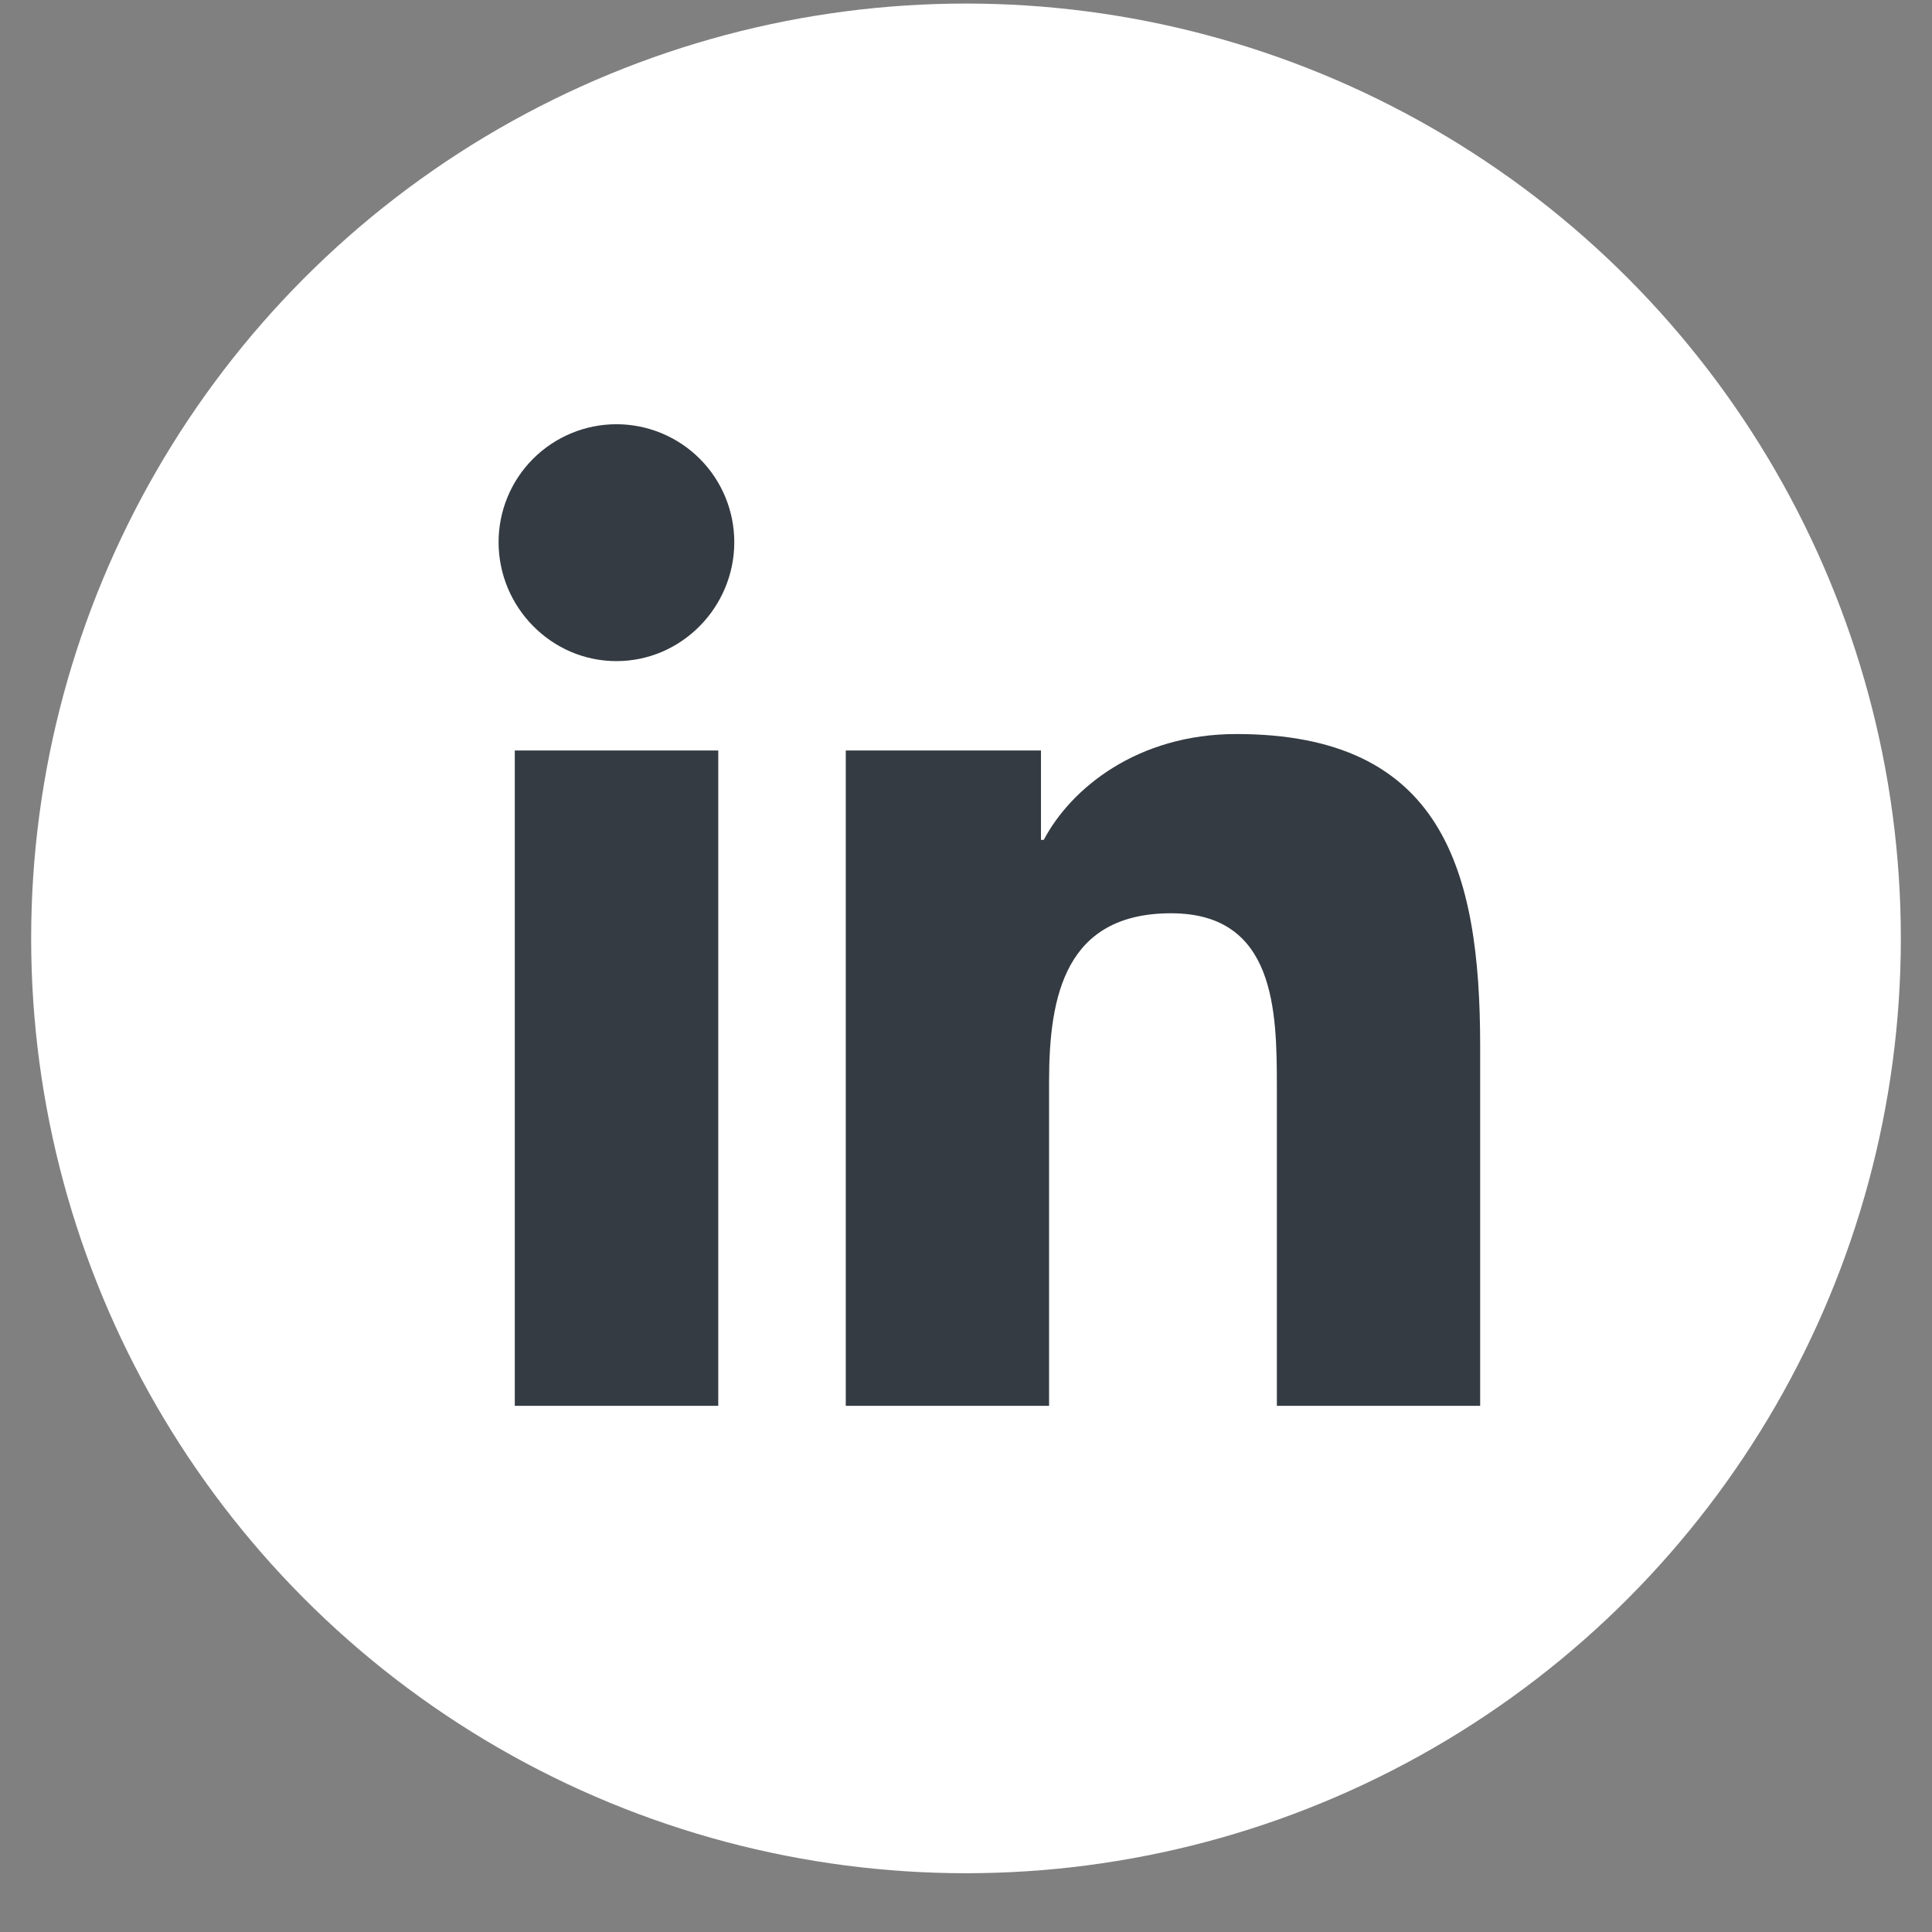
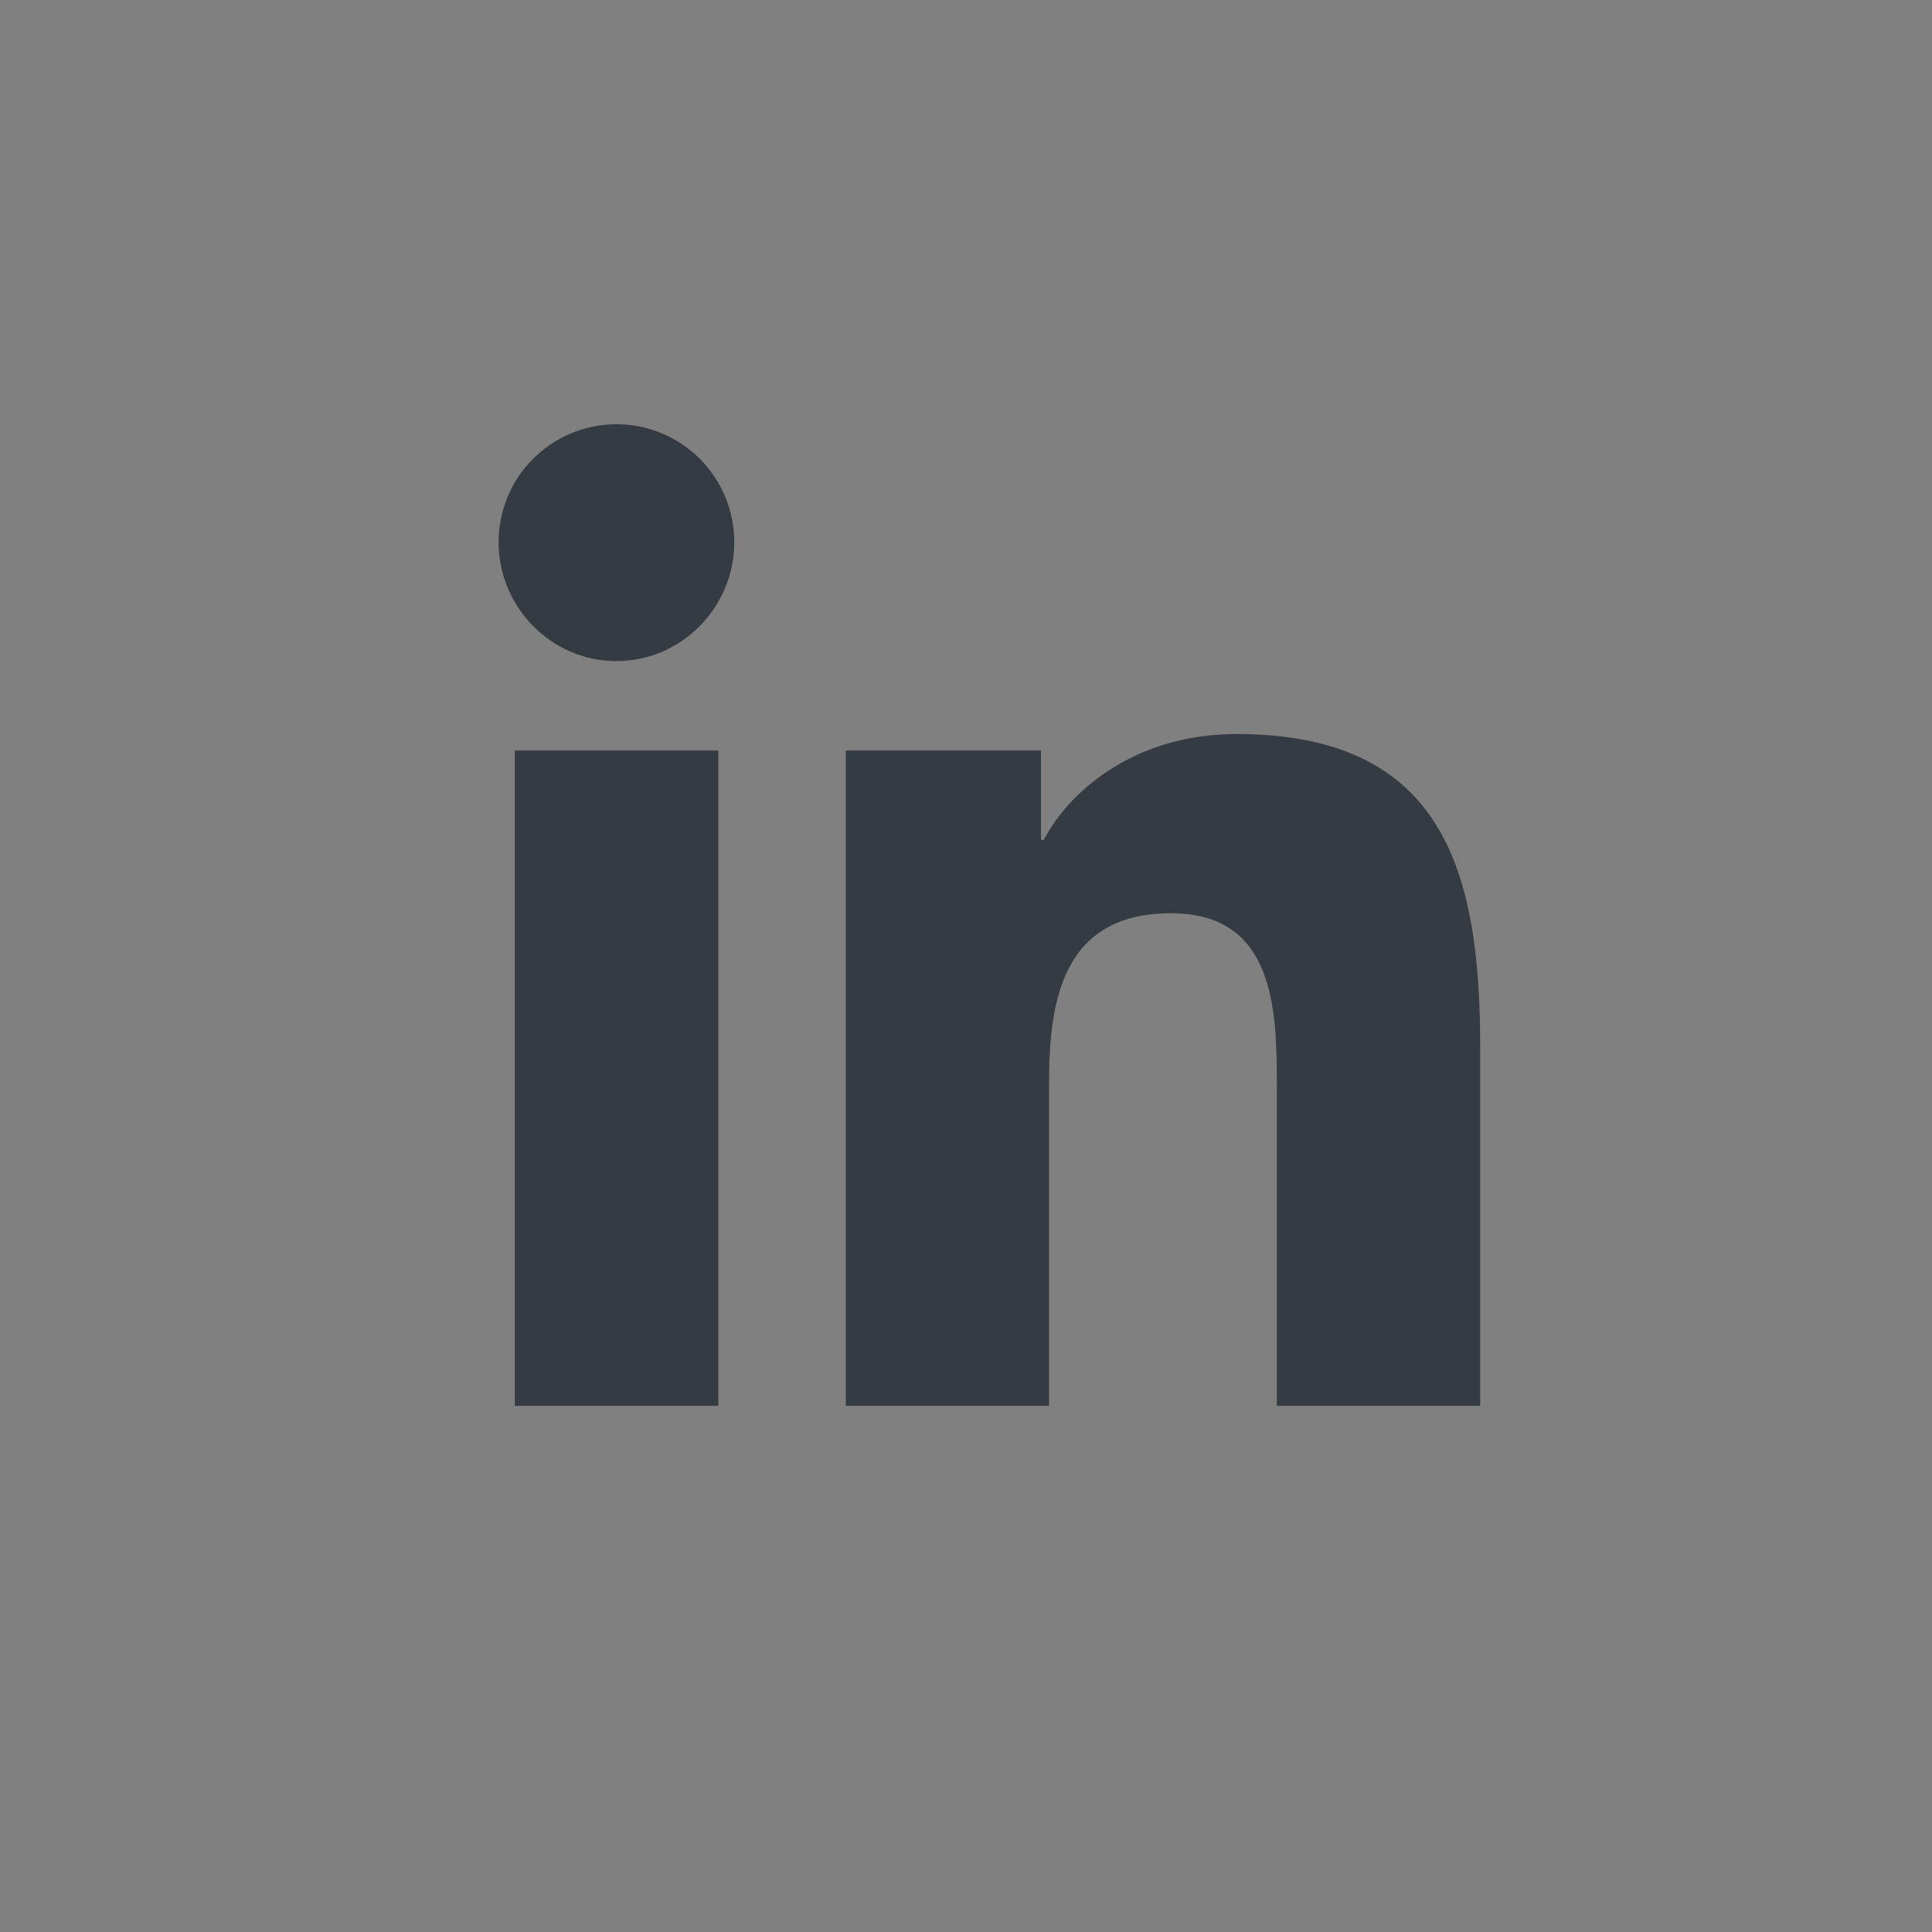
<svg xmlns="http://www.w3.org/2000/svg" width="31" height="31" viewBox="0 0 31 31" fill="none">
  <rect x="0" y="0" width="31" height="31" fill="#808080" stroke="none" />
-   <circle cx="15.5" cy="15.057" r="15" fill="white" />
  <path d="M11.525 22.557H8.26V12.042H11.525V22.557ZM9.891 10.608C8.847 10.608 8 9.743 8 8.699C8 8.197 8.199 7.716 8.554 7.361C8.909 7.007 9.39 6.807 9.891 6.807C10.393 6.807 10.874 7.007 11.228 7.361C11.583 7.716 11.782 8.197 11.782 8.699C11.782 9.743 10.935 10.608 9.891 10.608ZM23.747 22.557H20.488V17.439C20.488 16.219 20.464 14.654 18.791 14.654C17.093 14.654 16.833 15.98 16.833 17.351V22.557H13.571V12.042H16.703V13.476H16.748C17.184 12.65 18.249 11.778 19.838 11.778C23.142 11.778 23.75 13.954 23.75 16.781V22.557H23.747Z" fill="#343B42" />
</svg>